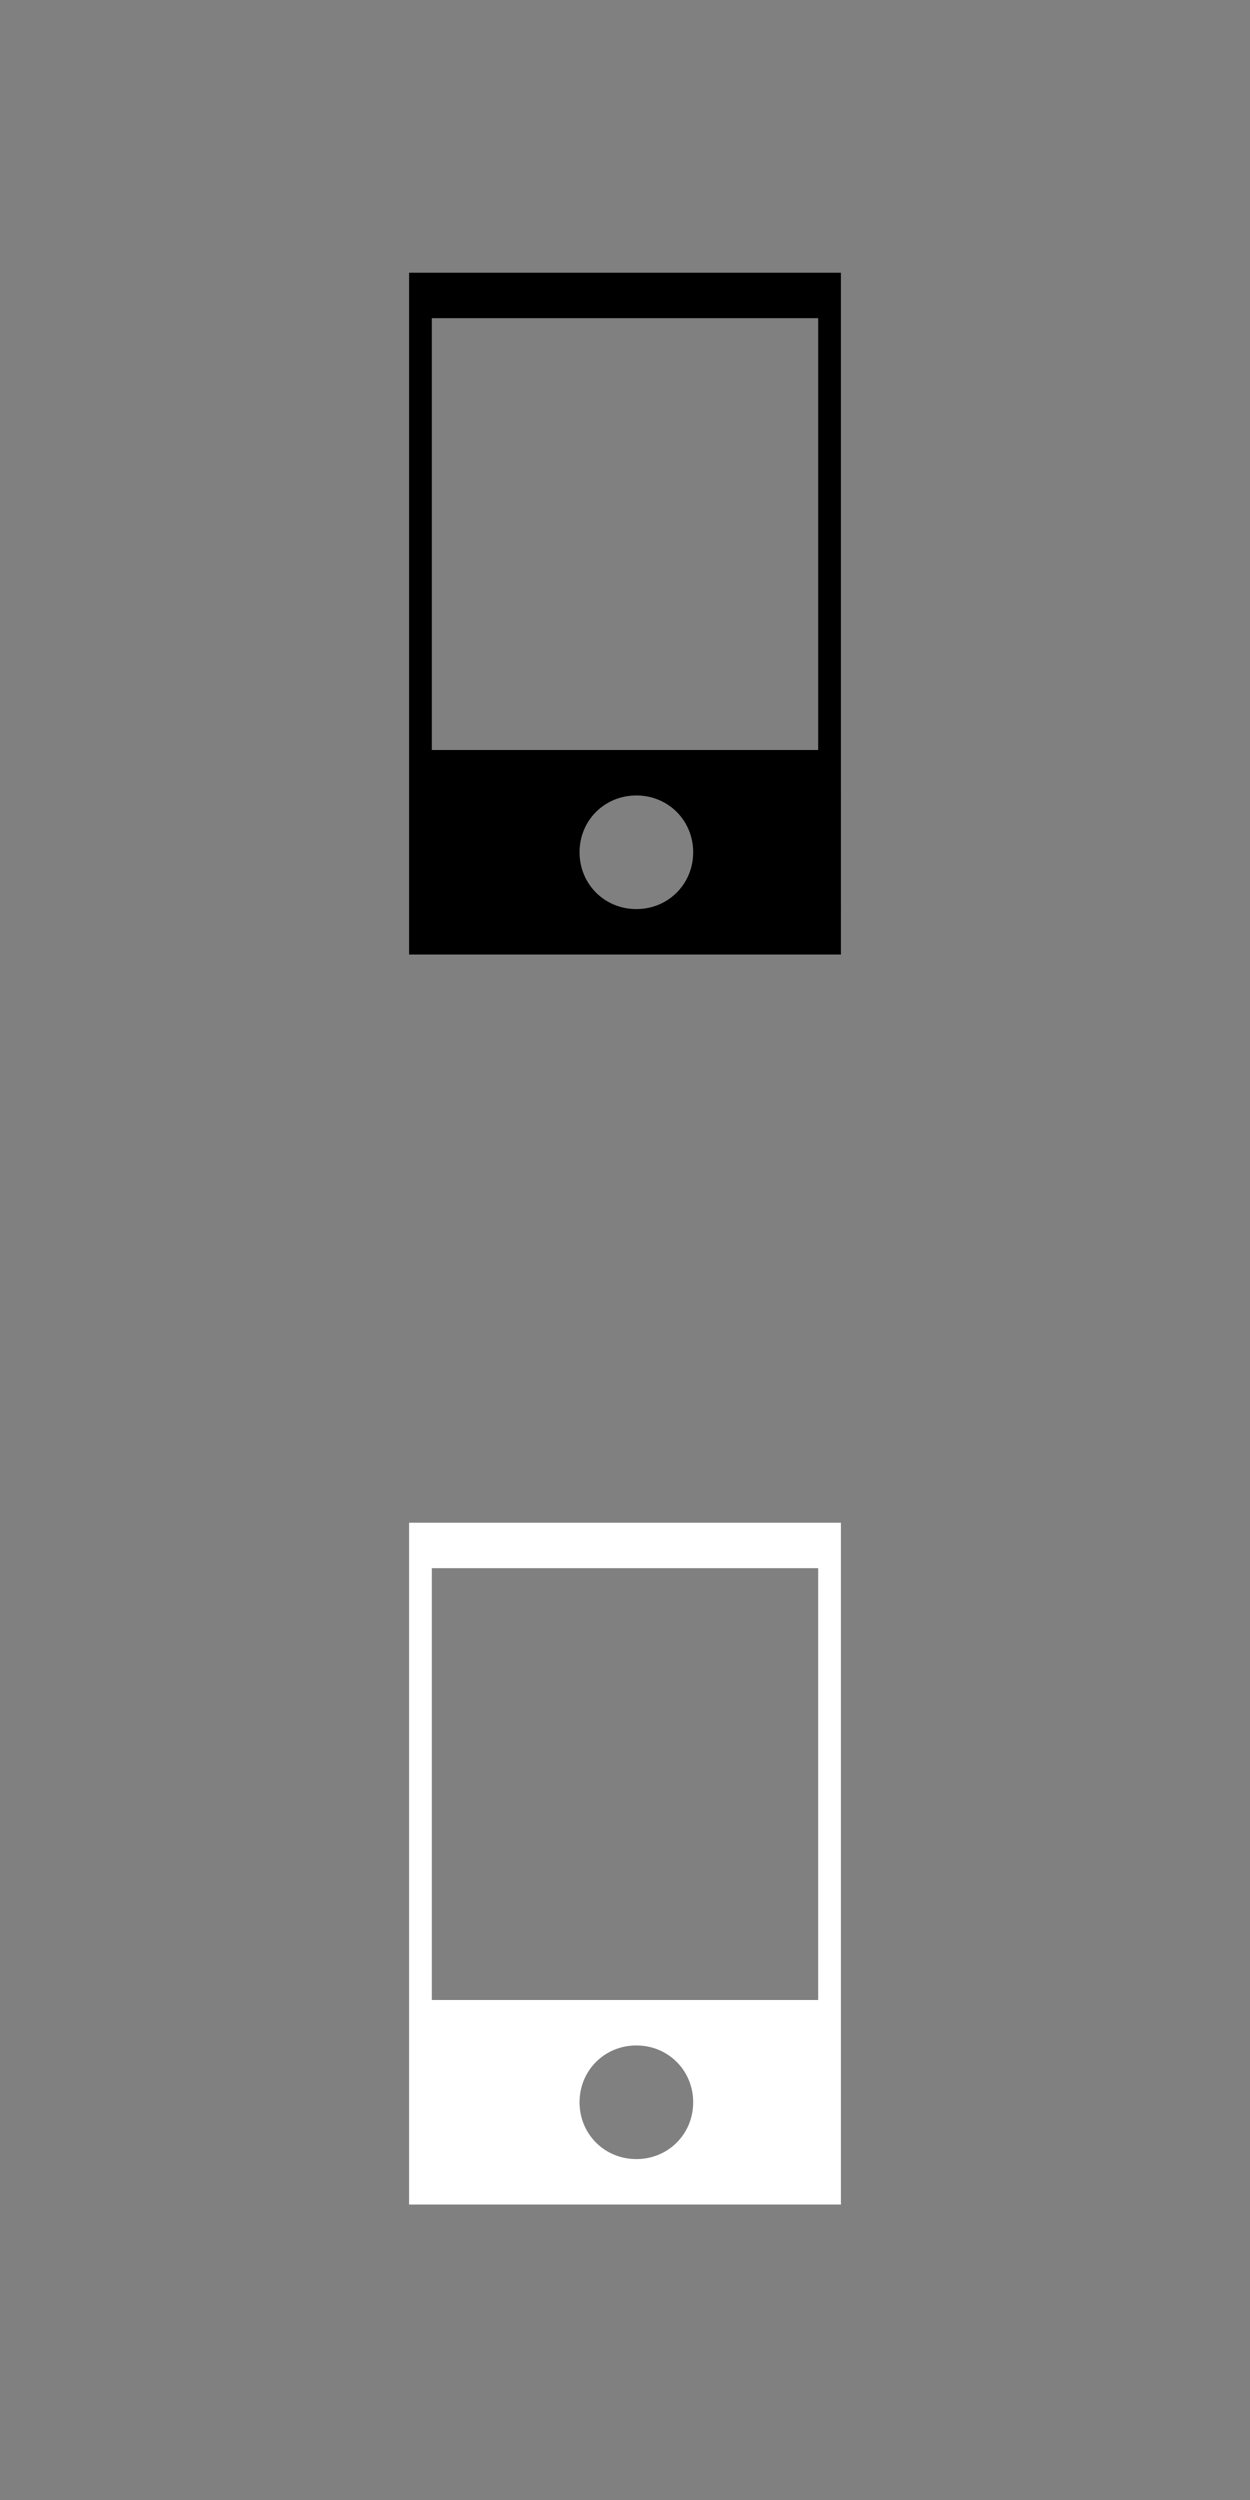
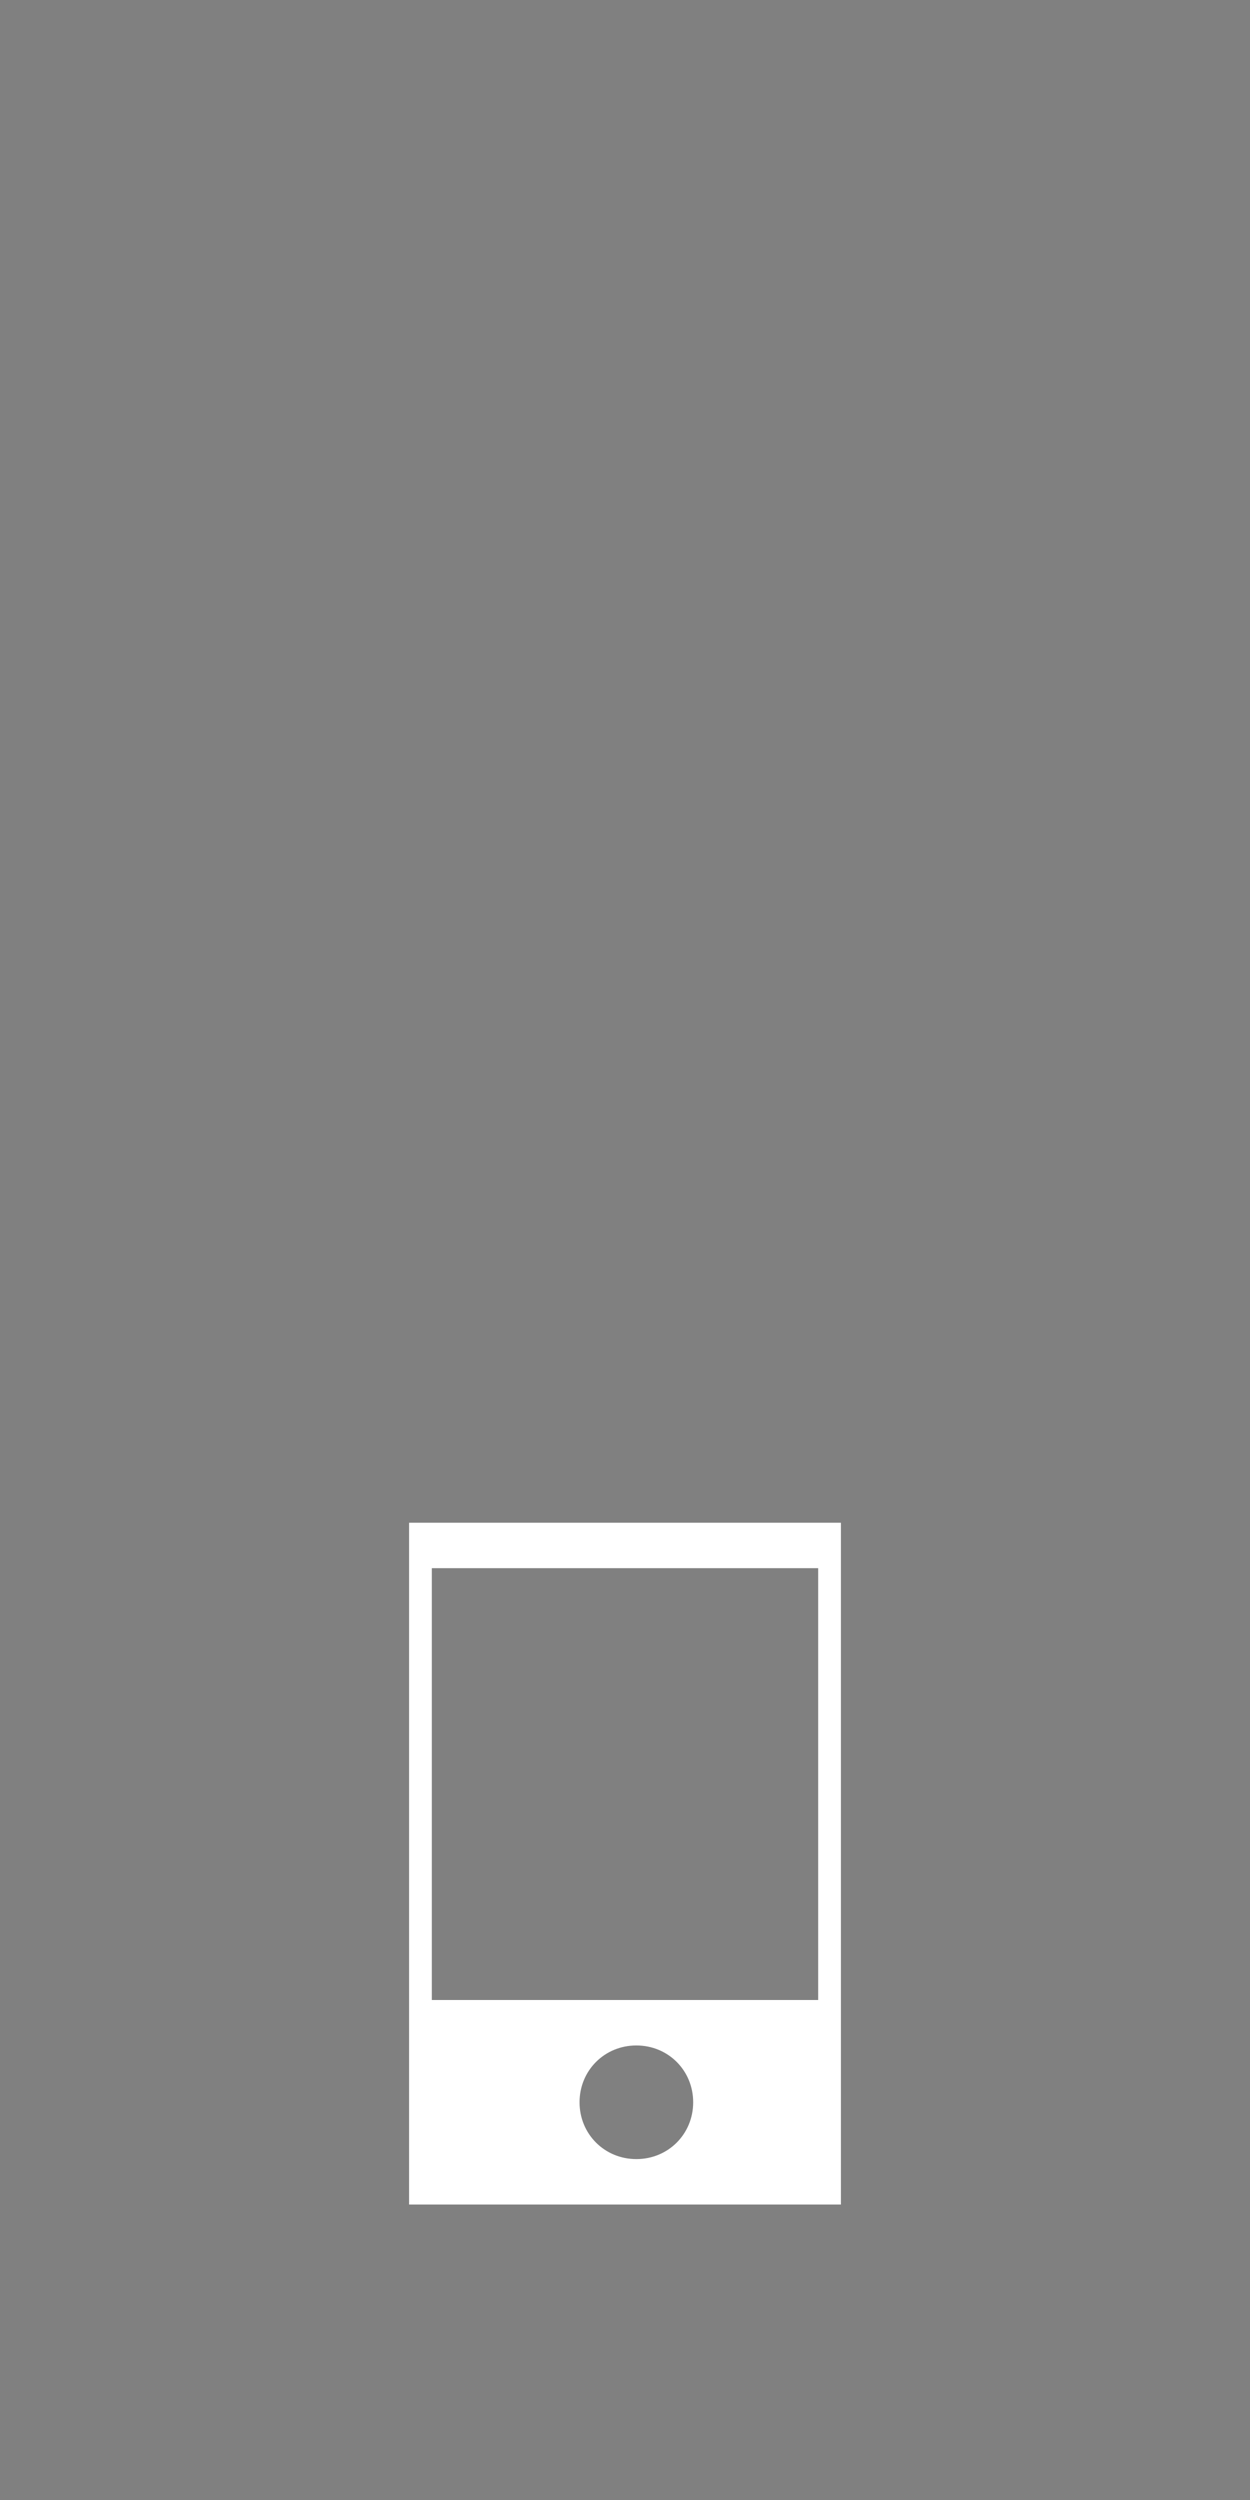
<svg xmlns="http://www.w3.org/2000/svg" version="1.1" id="Ebene_1" x="0px" y="0px" viewBox="0 0 55 110" style="enable-background:new 0 0 55 110;" xml:space="preserve">
  <rect x="0" y="0" width="55" height="110" fill="#808080" stroke="none" />
  <style type="text/css">
	.st0{fill:#FFFFFF;}
</style>
-   <path d="M18,12v30h19V12H18z M28,40c-1.4,0-2.5-1.1-2.5-2.5S26.6,35,28,35s2.5,1.1,2.5,2.5S29.4,40,28,40z M36,33H19V14h17V33z" />
  <path class="st0" d="M18,67v30h19V67H18z M28,95c-1.4,0-2.5-1.1-2.5-2.5c0-1.4,1.1-2.5,2.5-2.5s2.5,1.1,2.5,2.5  C30.5,93.9,29.4,95,28,95z M36,88H19V69h17V88z" />
</svg>